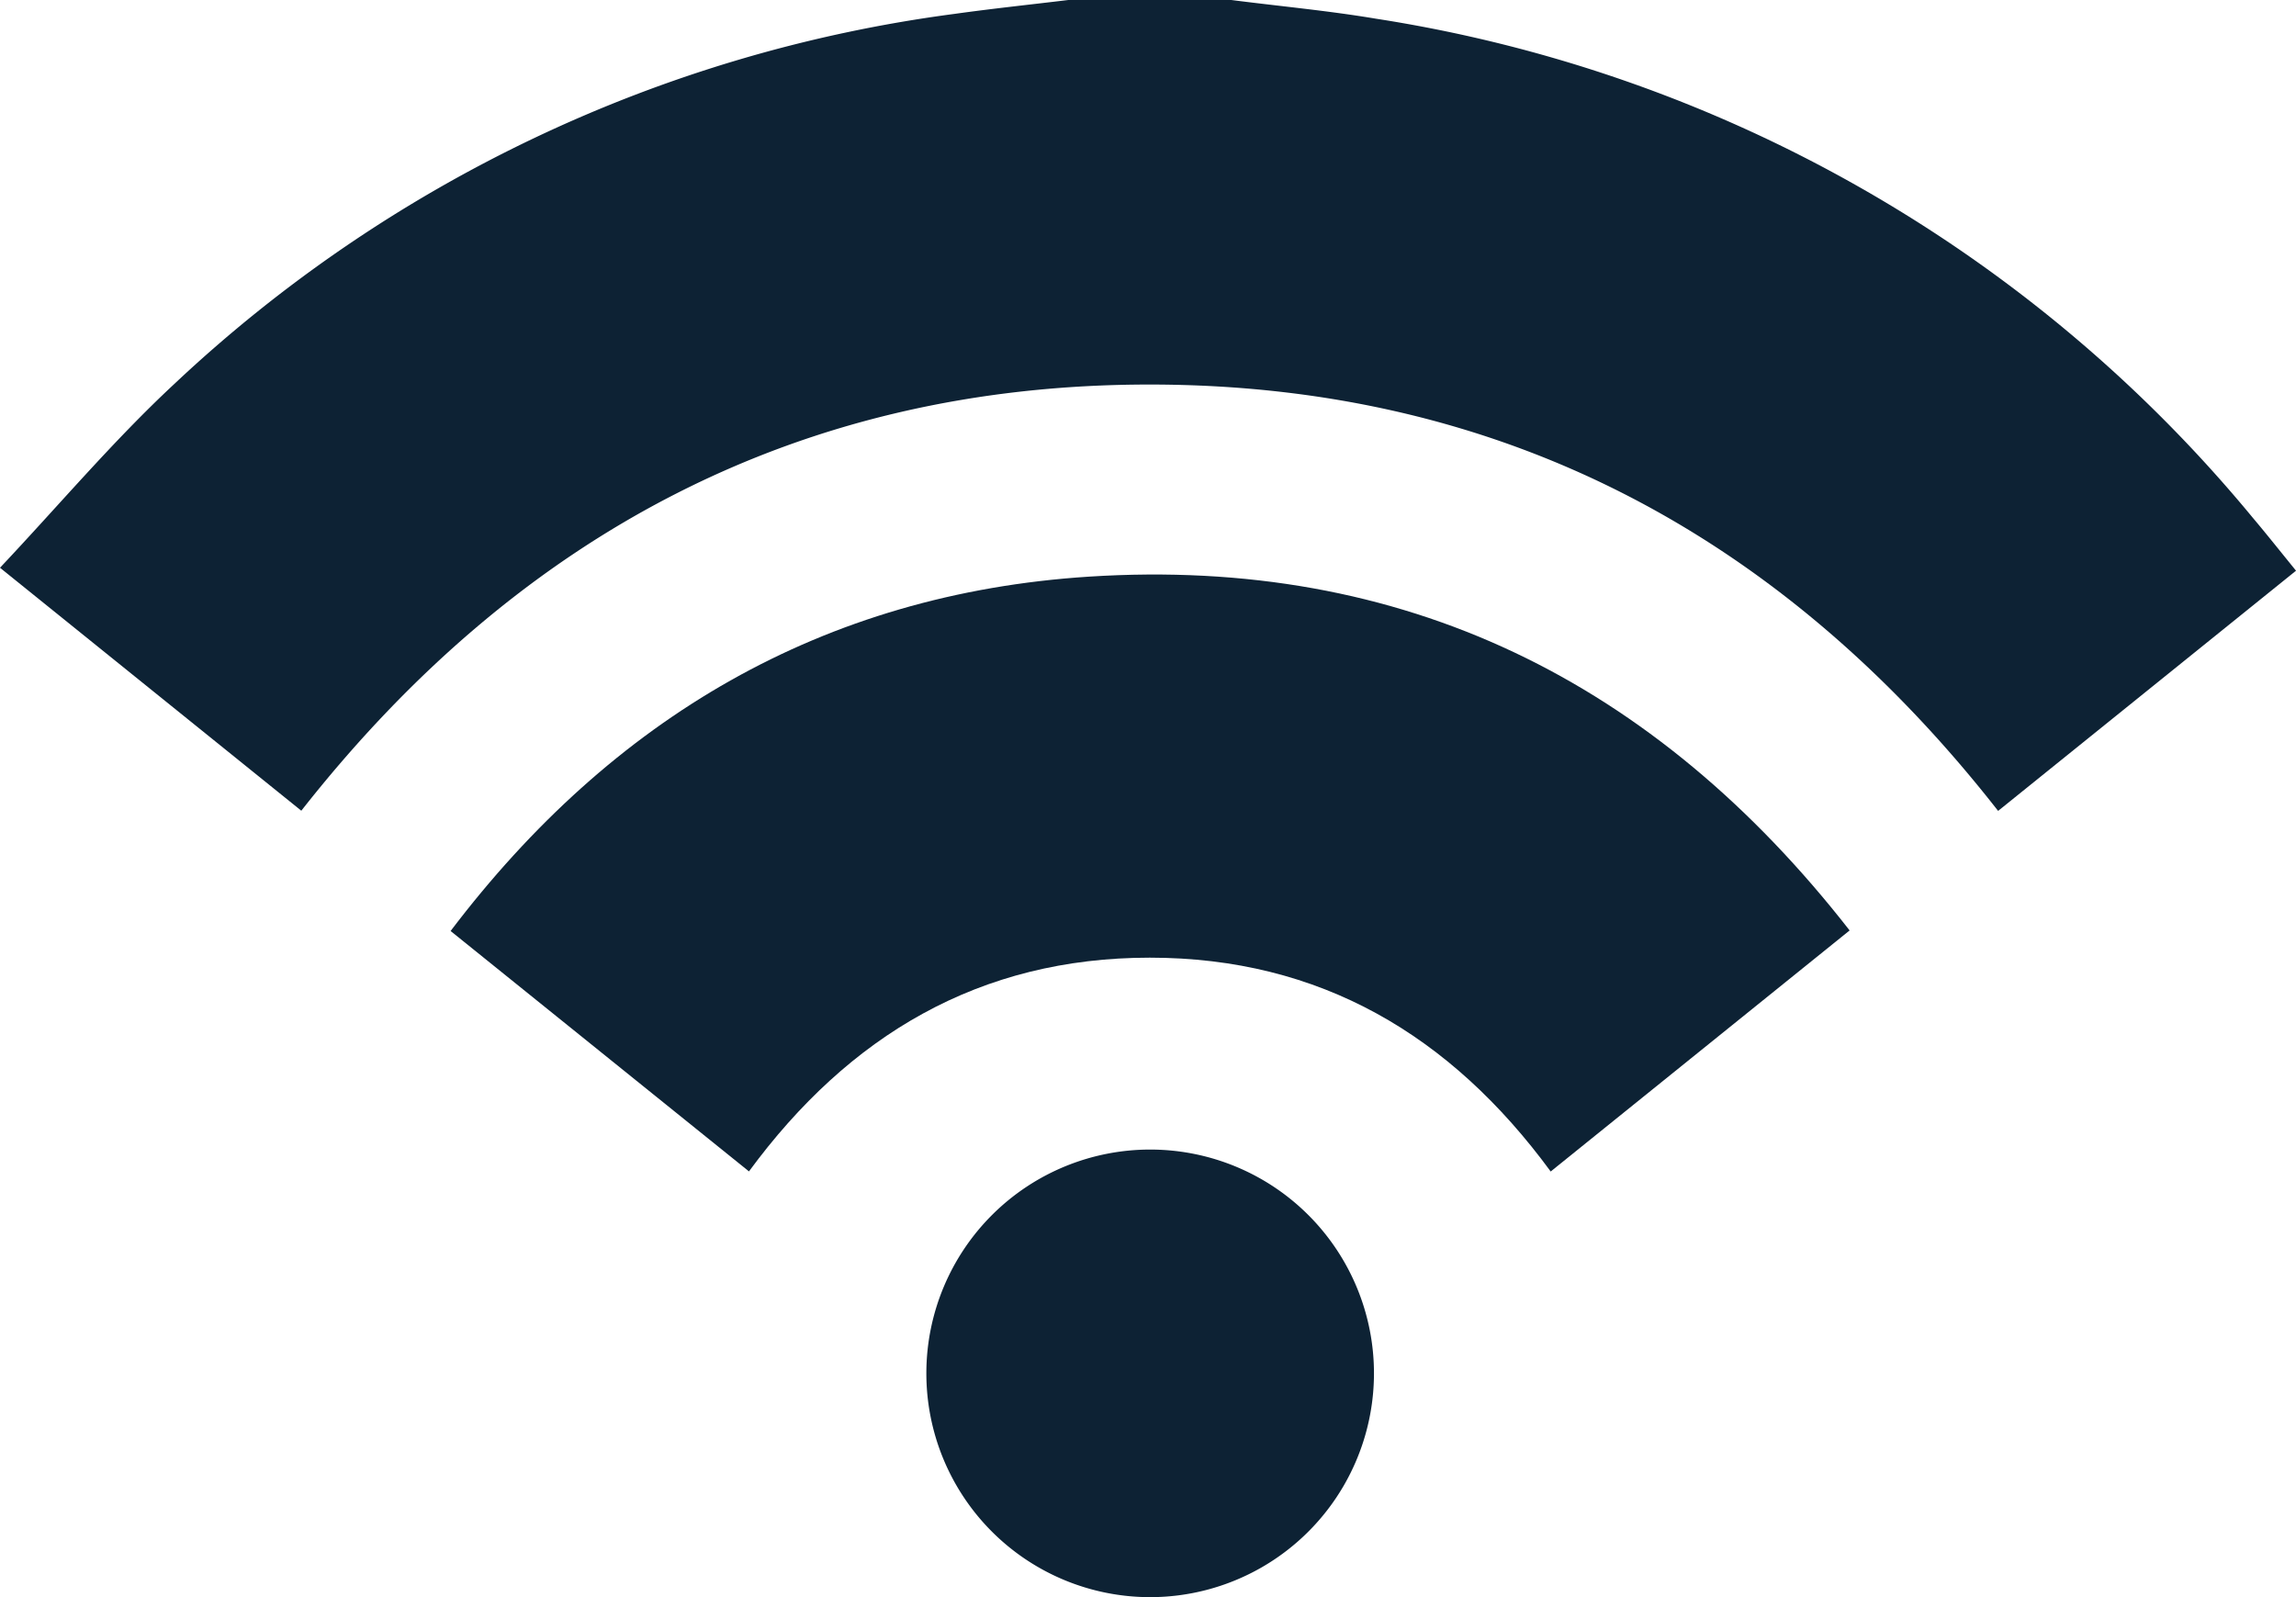
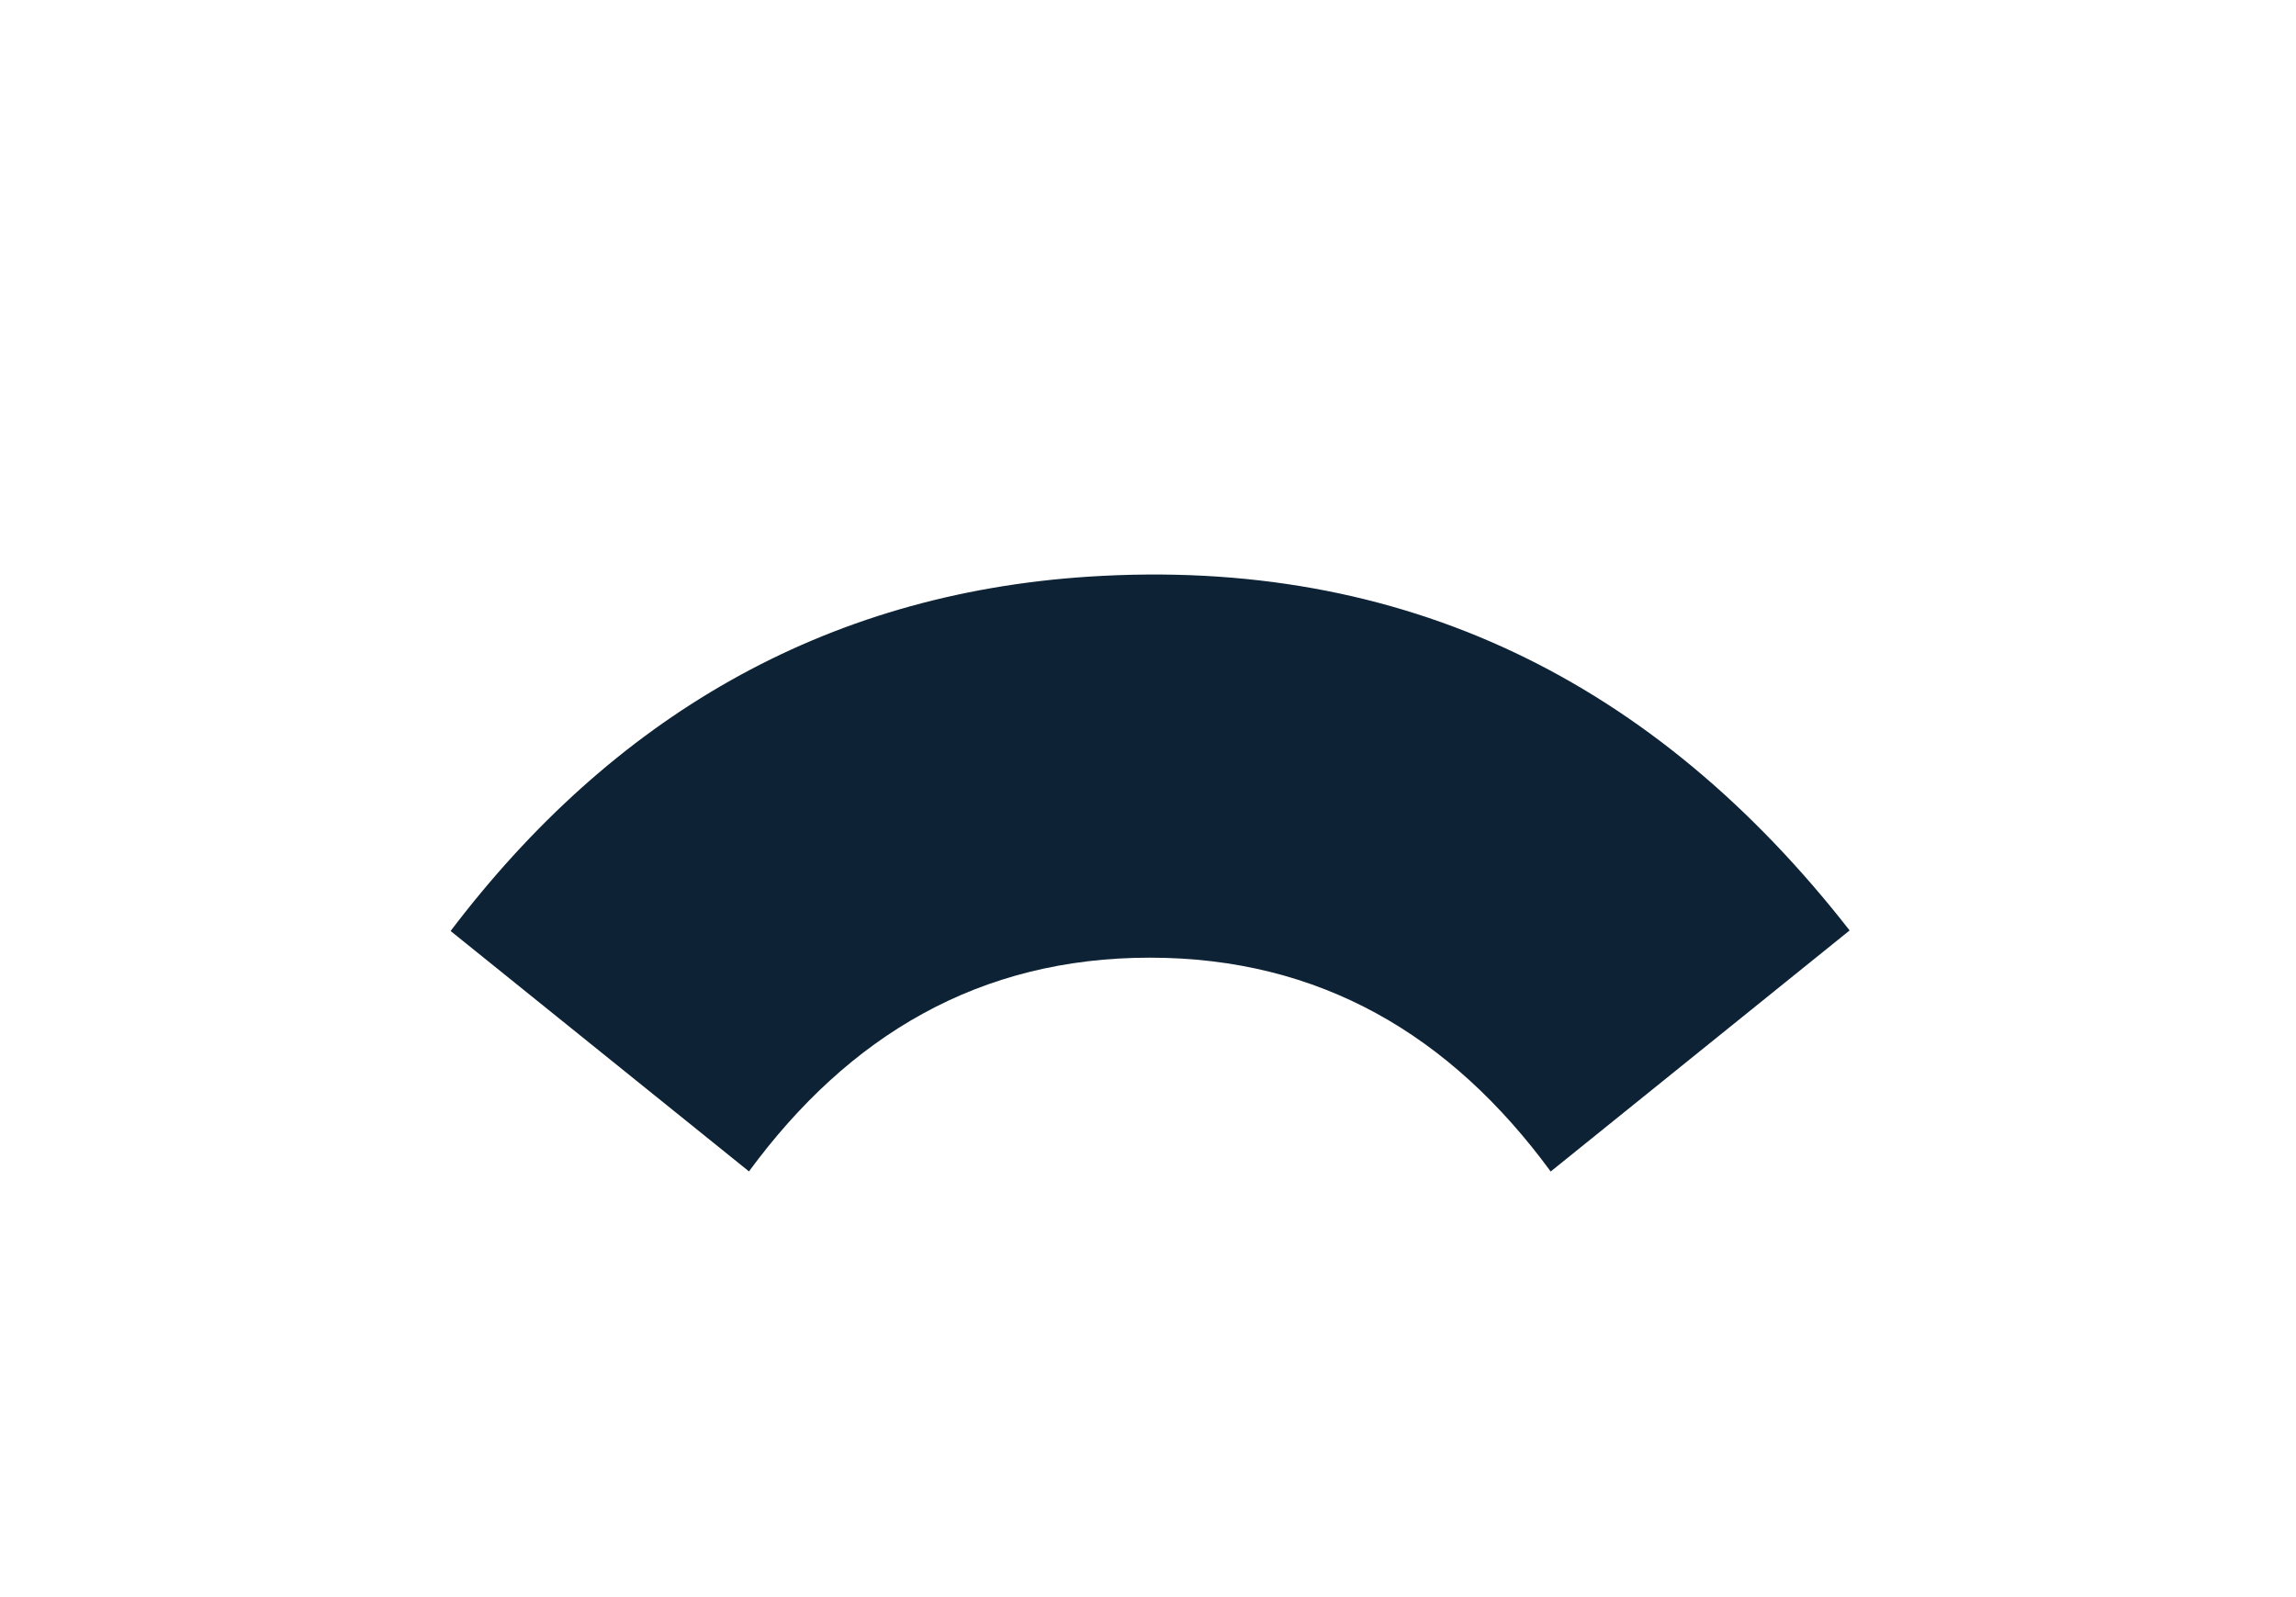
<svg xmlns="http://www.w3.org/2000/svg" width="73.771" height="51.32" viewBox="0 0 73.771 51.32">
  <defs>
    <clipPath id="clip-path">
      <rect id="Rectangle_1683" data-name="Rectangle 1683" width="73.771" height="51.32" fill="#0d2234" />
    </clipPath>
  </defs>
  <g id="Group_214" data-name="Group 214" transform="translate(1)">
    <g id="Group_214-2" data-name="Group 214" transform="translate(-1)" clip-path="url(#clip-path)">
-       <path id="Path_1250" data-name="Path 1250" d="M39.562,0c1.548.2,3.1.341,4.642.6A45.563,45.563,0,0,1,72.388,16.643c.447.529.876,1.072,1.384,1.695L64.2,26.056c-6.927-8.855-15.939-13.687-27.219-13.7s-20.313,4.8-27.3,13.694L0,18.243c1.886-2,3.624-4.064,5.583-5.889A45.182,45.182,0,0,1,30.671.446C31.886.276,33.107.148,34.325,0Z" fill="#0d2234" />
      <path id="Path_1251" data-name="Path 1251" d="M79.957,108.911l-9.587-7.725C75.557,94.35,82.328,90.352,90.877,89.8c10.108-.651,18.187,3.349,24.444,11.368l-9.605,7.746c-3.215-4.384-7.415-6.871-12.881-6.871s-9.663,2.493-12.878,6.867" transform="translate(-55.892 -71.271)" fill="#0d2234" />
-       <path id="Path_1252" data-name="Path 1252" d="M151.639,193.911a7.191,7.191,0,1,1,7.221-7.168,7.194,7.194,0,0,1-7.221,7.168" transform="translate(-114.714 -142.591)" fill="#0d2234" />
    </g>
  </g>
</svg>